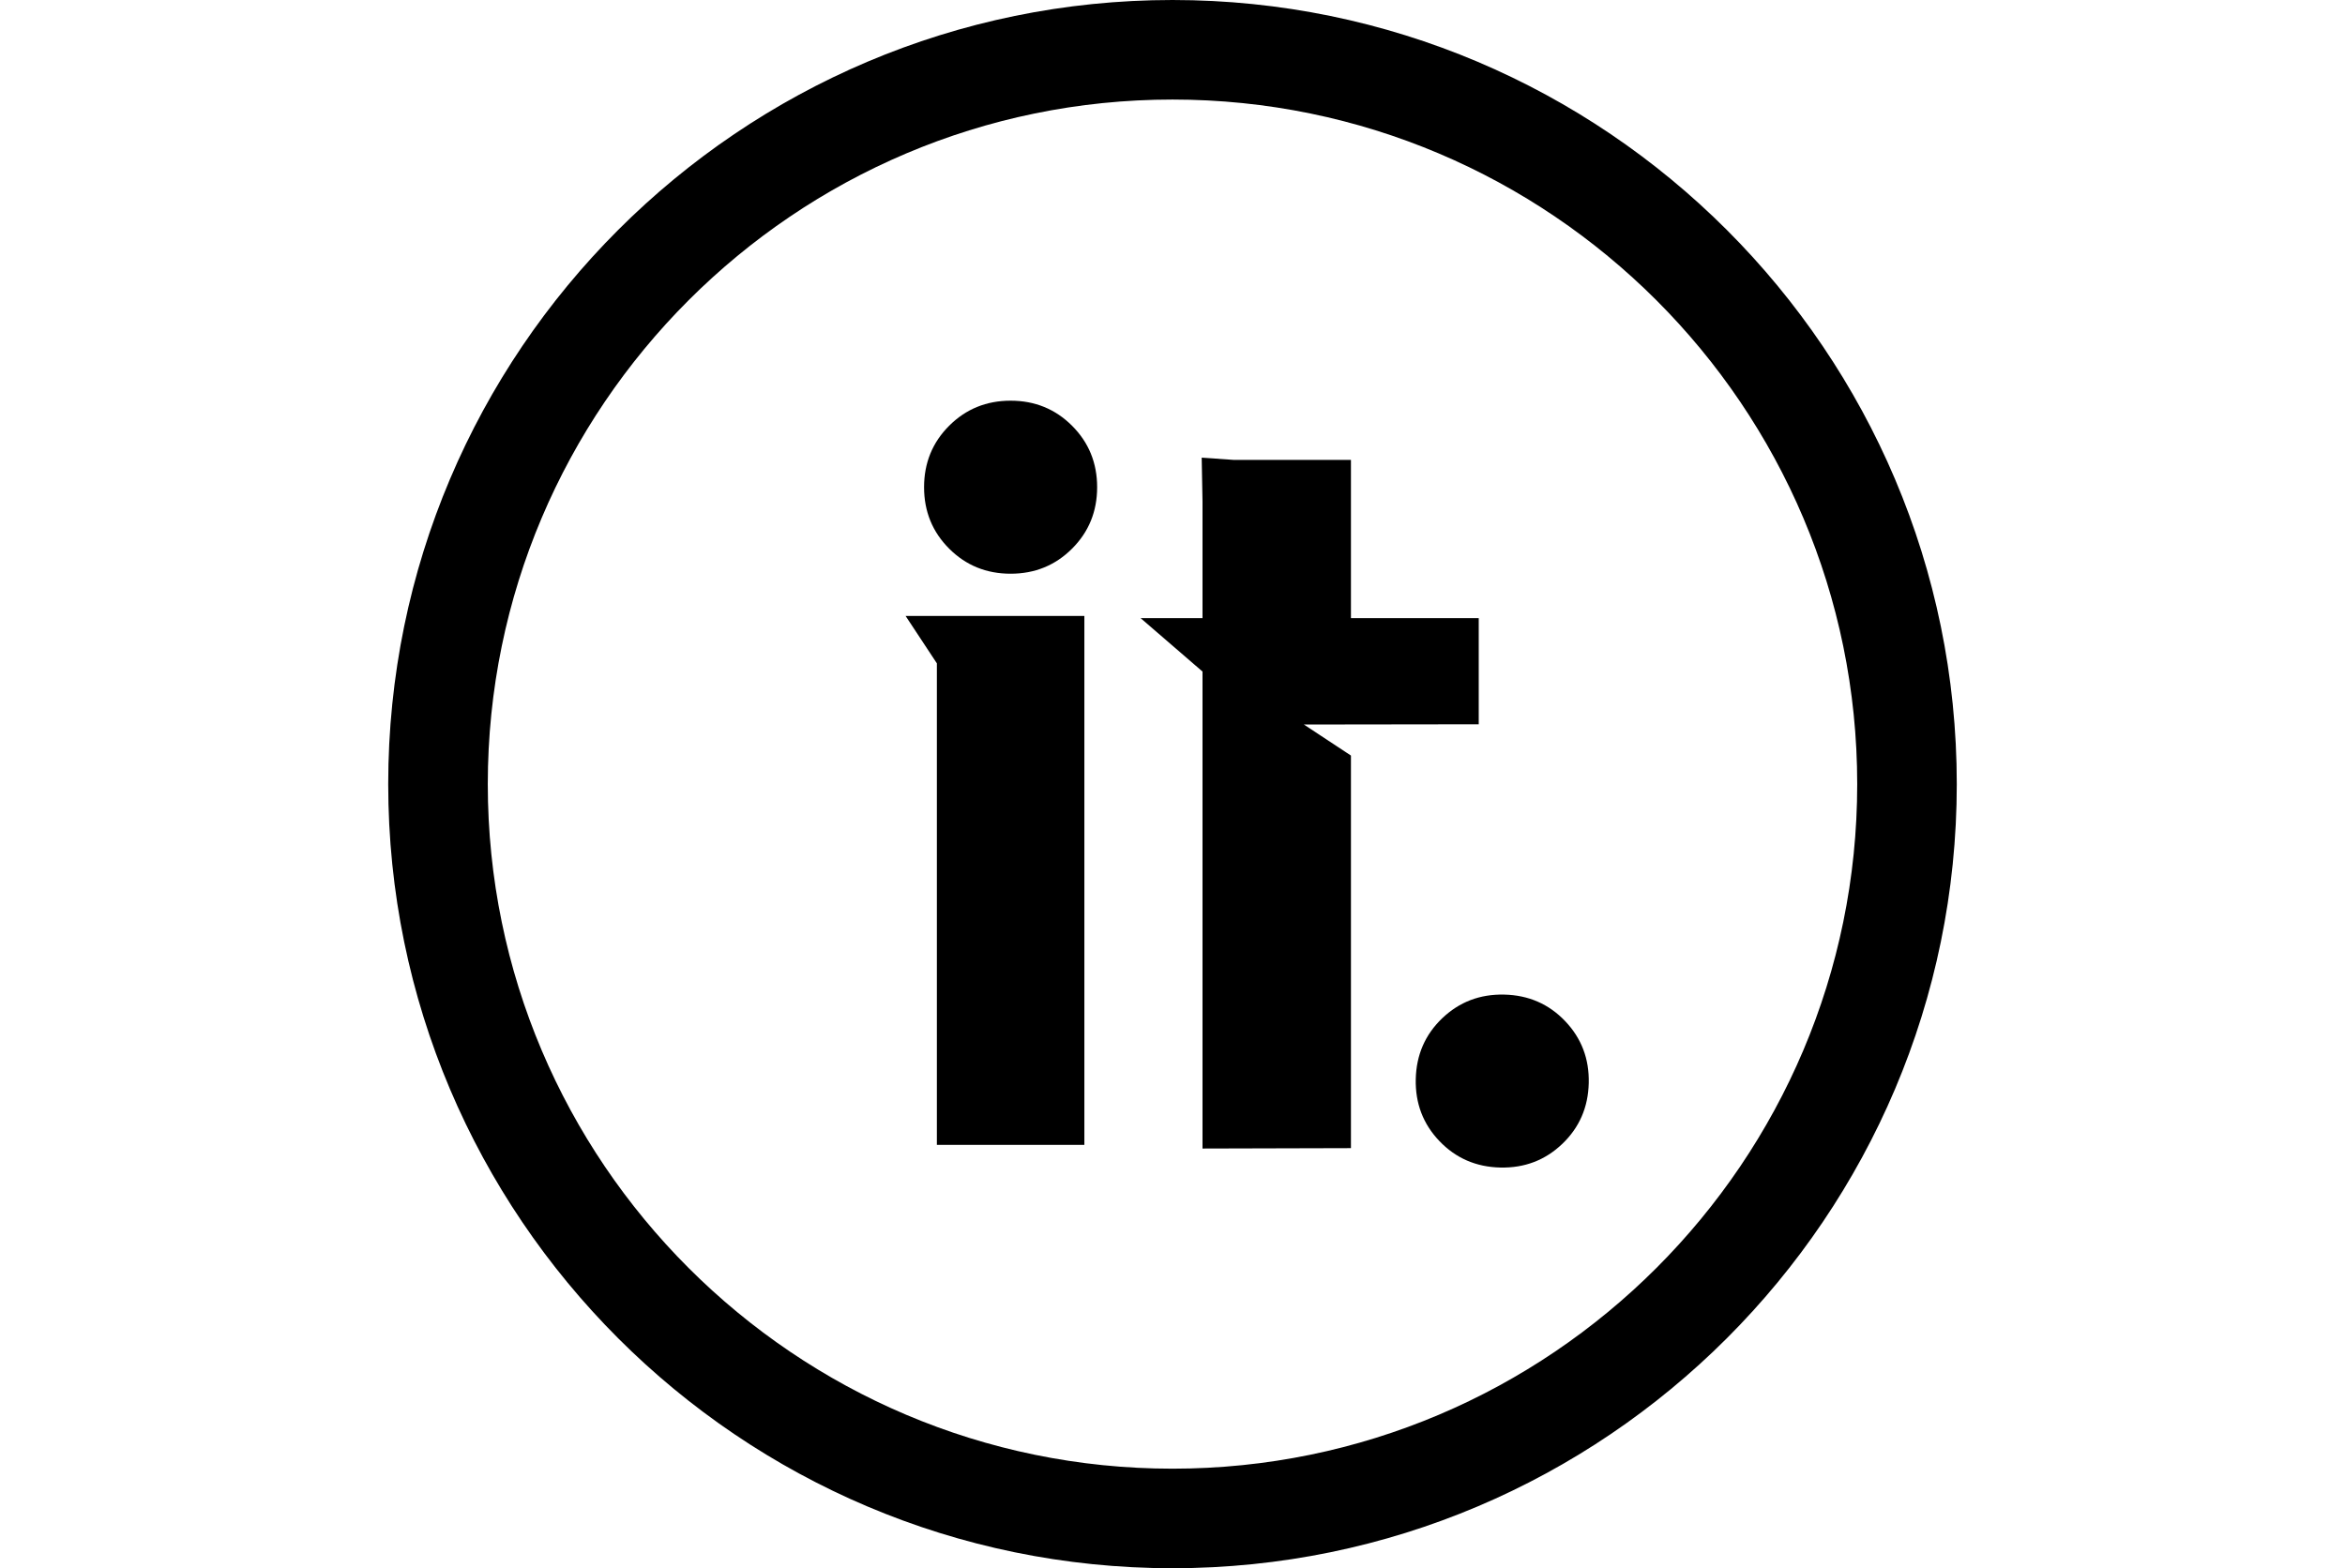
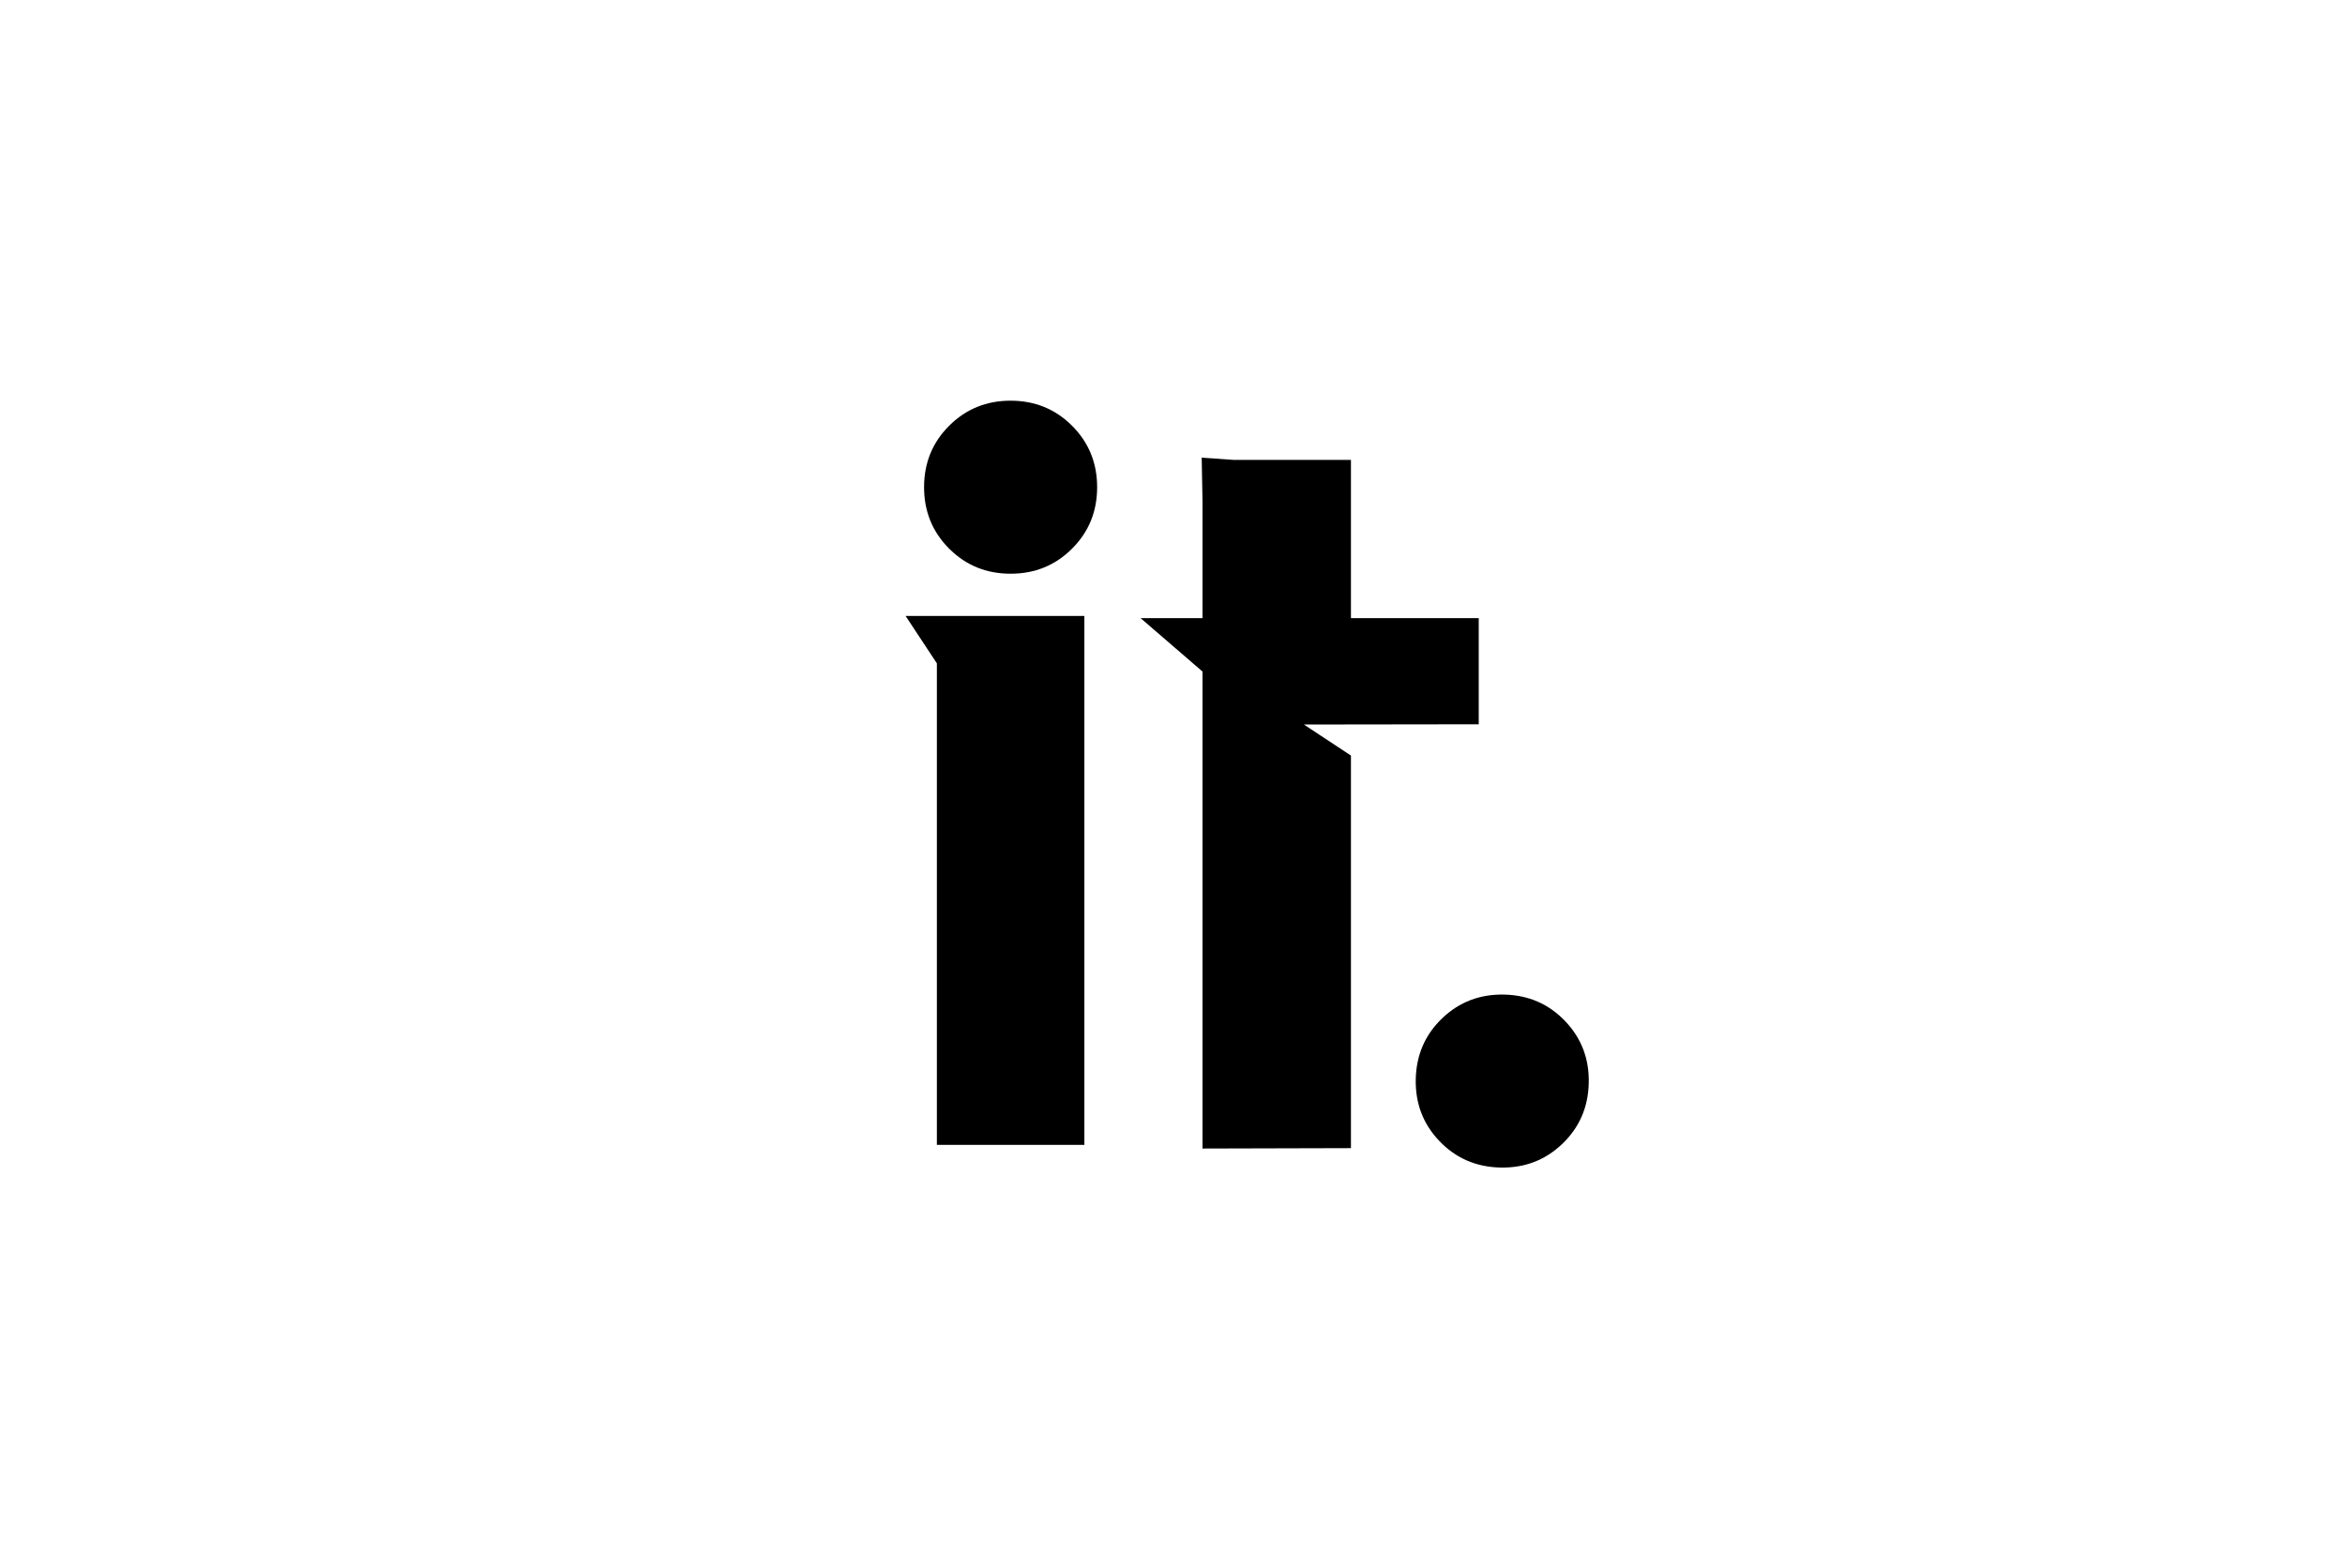
<svg xmlns="http://www.w3.org/2000/svg" version="1.1" id="Layer_1" x="0px" y="0px" viewBox="0 0 598 598" style="enable-background:new 0 0 598 598;" xml:space="preserve" height="400px">
  <style type="text/css">
	.st0{fill:#000;}
</style>
  <g>
    <g>
      <g>
-         <path class="st0" d="M299,598C134.13,598,0,463.87,0,299C0,134.13,134.13,0,299,0c164.87,0,299,134.13,299,299     C598,463.87,463.87,598,299,598z M299,37.96C155.07,37.96,37.96,155.07,37.96,299S155.07,560.04,299,560.04     c143.94,0,261.04-117.1,261.04-261.04S442.94,37.96,299,37.96z" />
-       </g>
+         </g>
    </g>
    <g>
      <path class="st0" d="M457.69,412.99c-0.21,9.24-3.58,16.98-10.09,23.2c-6.52,6.23-14.4,9.23-23.64,9.02    c-9.24-0.21-16.97-3.58-23.2-10.09c-6.22-6.51-9.23-14.39-9.02-23.64c0.21-9.24,3.58-16.97,10.09-23.2    c6.52-6.22,14.39-9.23,23.64-9.02c9.24,0.21,16.98,3.58,23.2,10.09C454.9,395.87,457.91,403.75,457.69,412.99z M415.75,276.18    v-40.48h-48.72v-60.34h-44.79l-12.11-0.84l0.31,16.69v44.49h-23.61l23.61,20.38v181.88l56.59-0.15v-149.7l-17.95-11.84    L415.75,276.18z M237.28,152.79c-9.25,0-17.06,3.19-23.43,9.56c-6.38,6.37-9.56,14.19-9.56,23.43c0,9.25,3.19,17.06,9.56,23.43    c6.37,6.37,14.18,9.56,23.43,9.56c9.24,0,17.06-3.19,23.43-9.56c6.38-6.37,9.56-14.18,9.56-23.43c0-9.24-3.19-17.06-9.56-23.43    C254.34,155.97,246.52,152.79,237.28,152.79z M209.17,252.95v183.62h56.23V234.88h-68.15L209.17,252.95z" />
    </g>
  </g>
</svg>